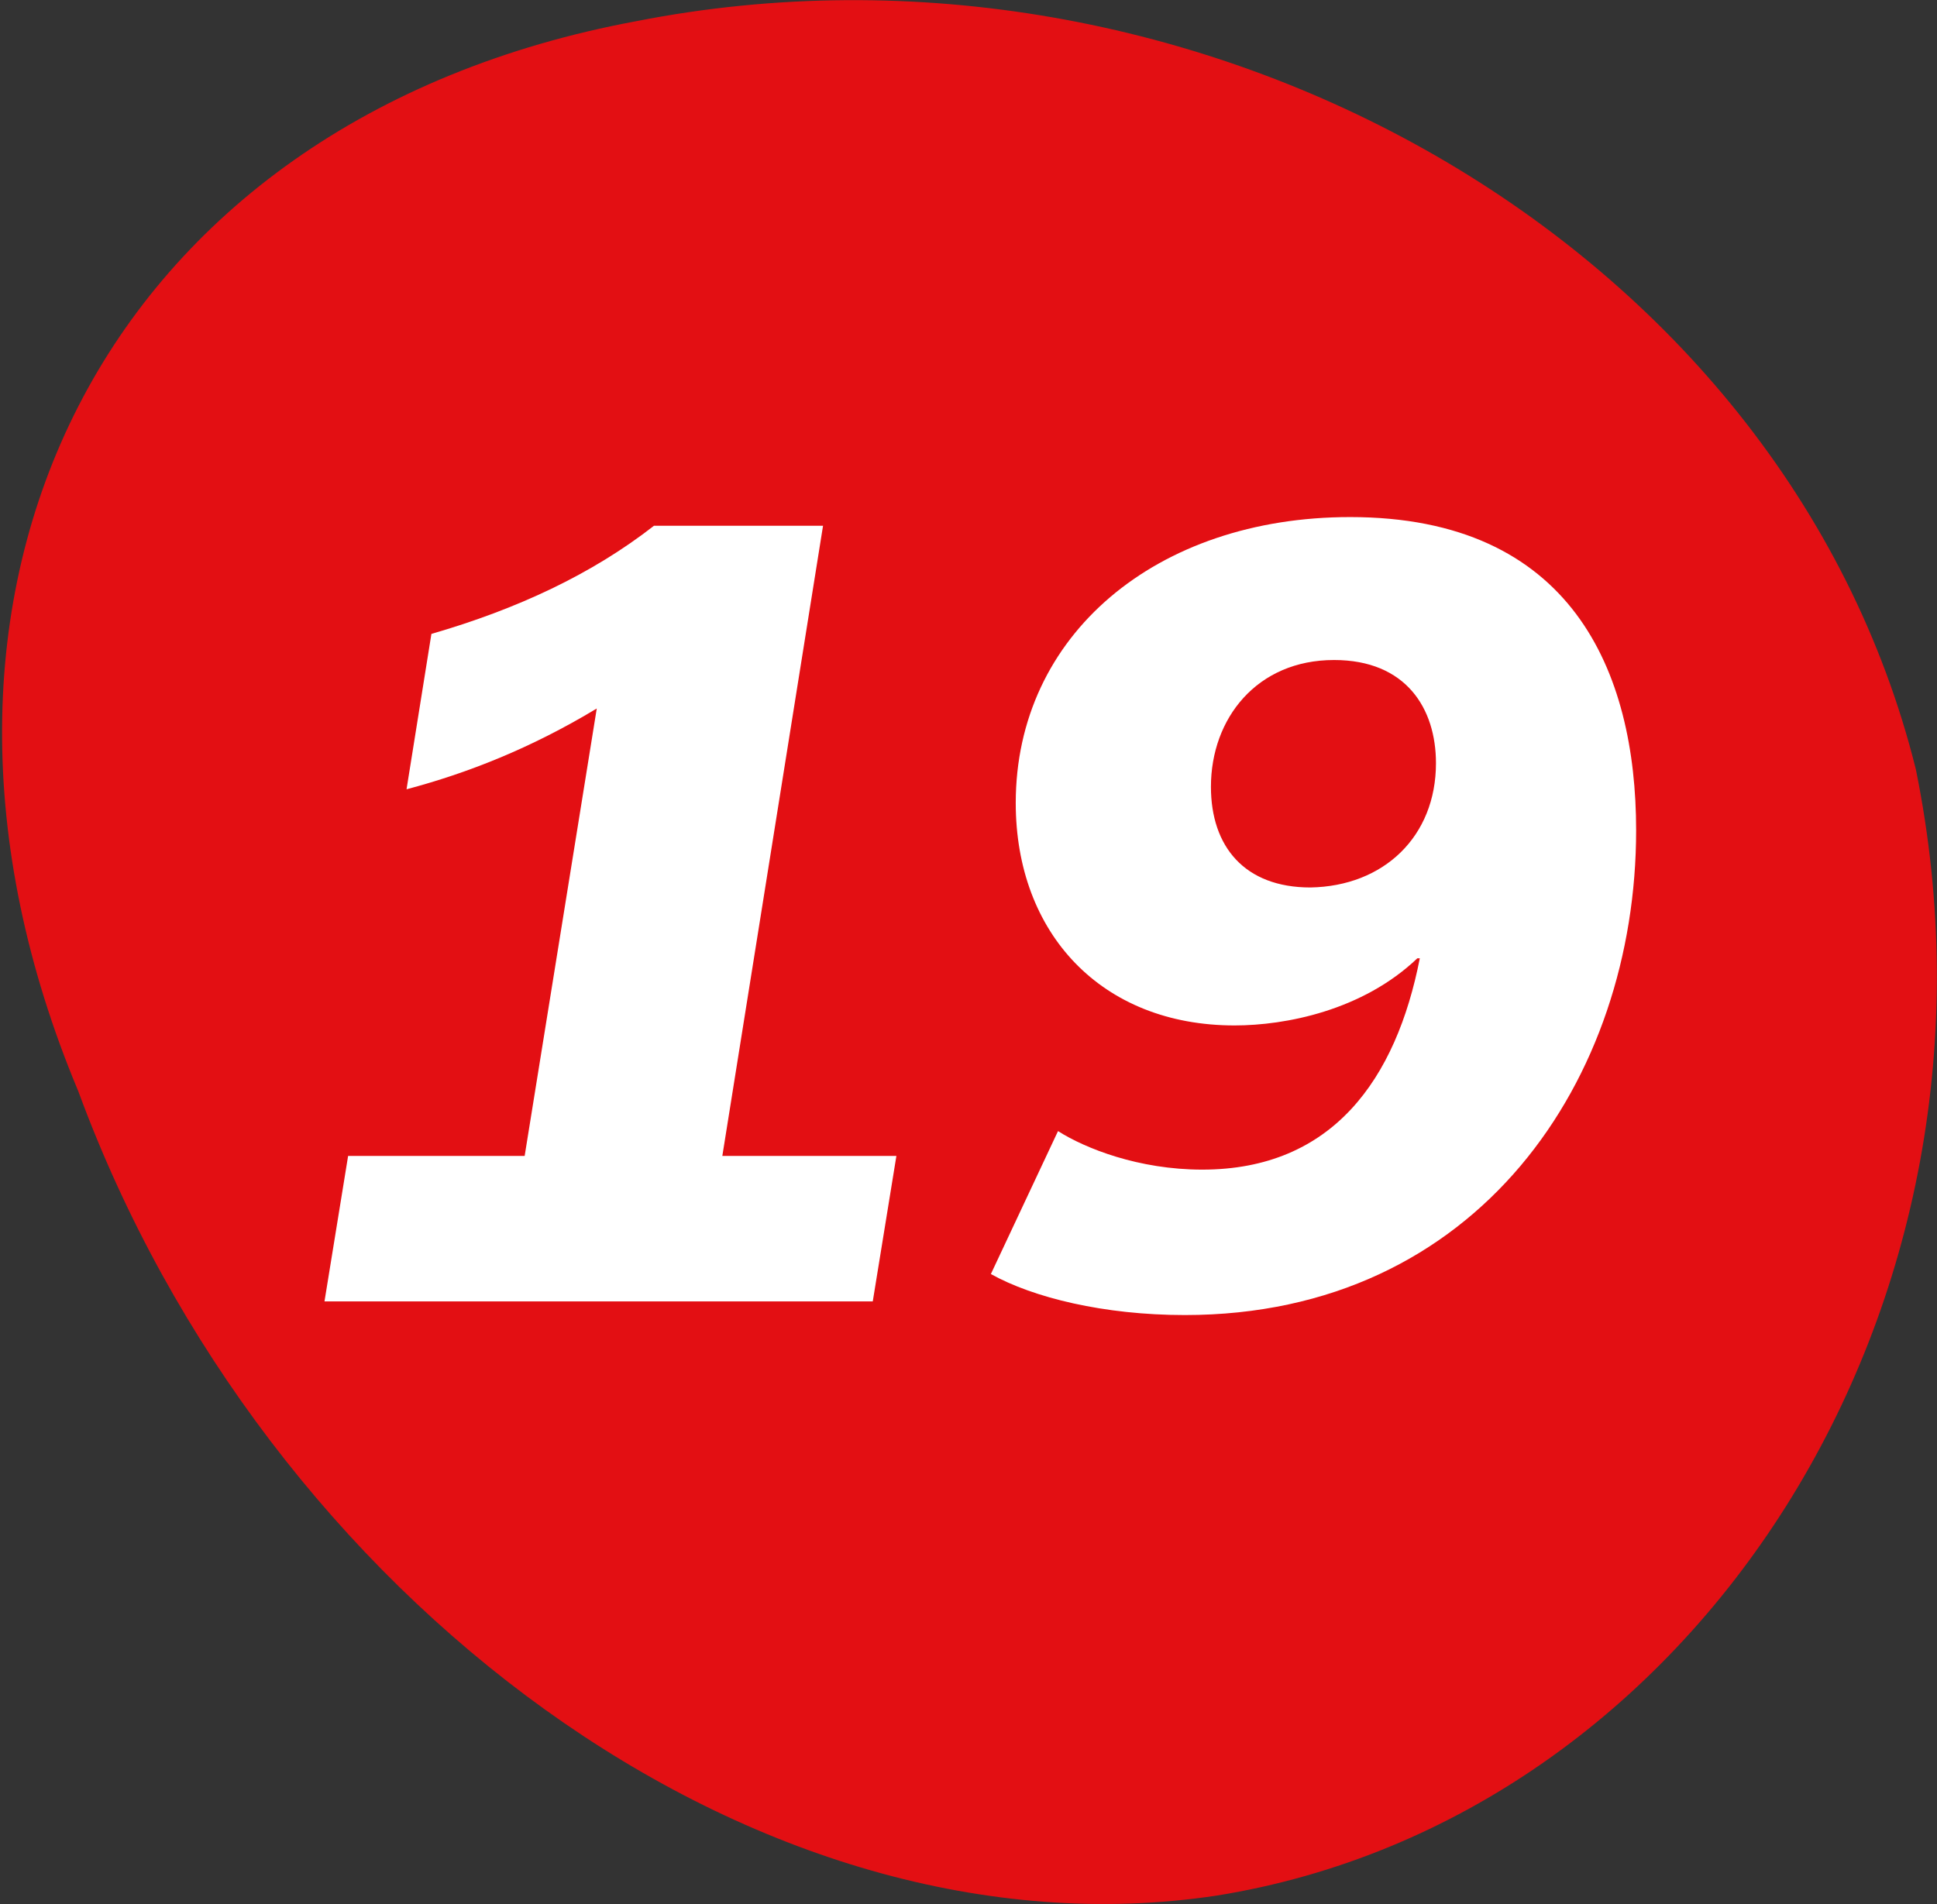
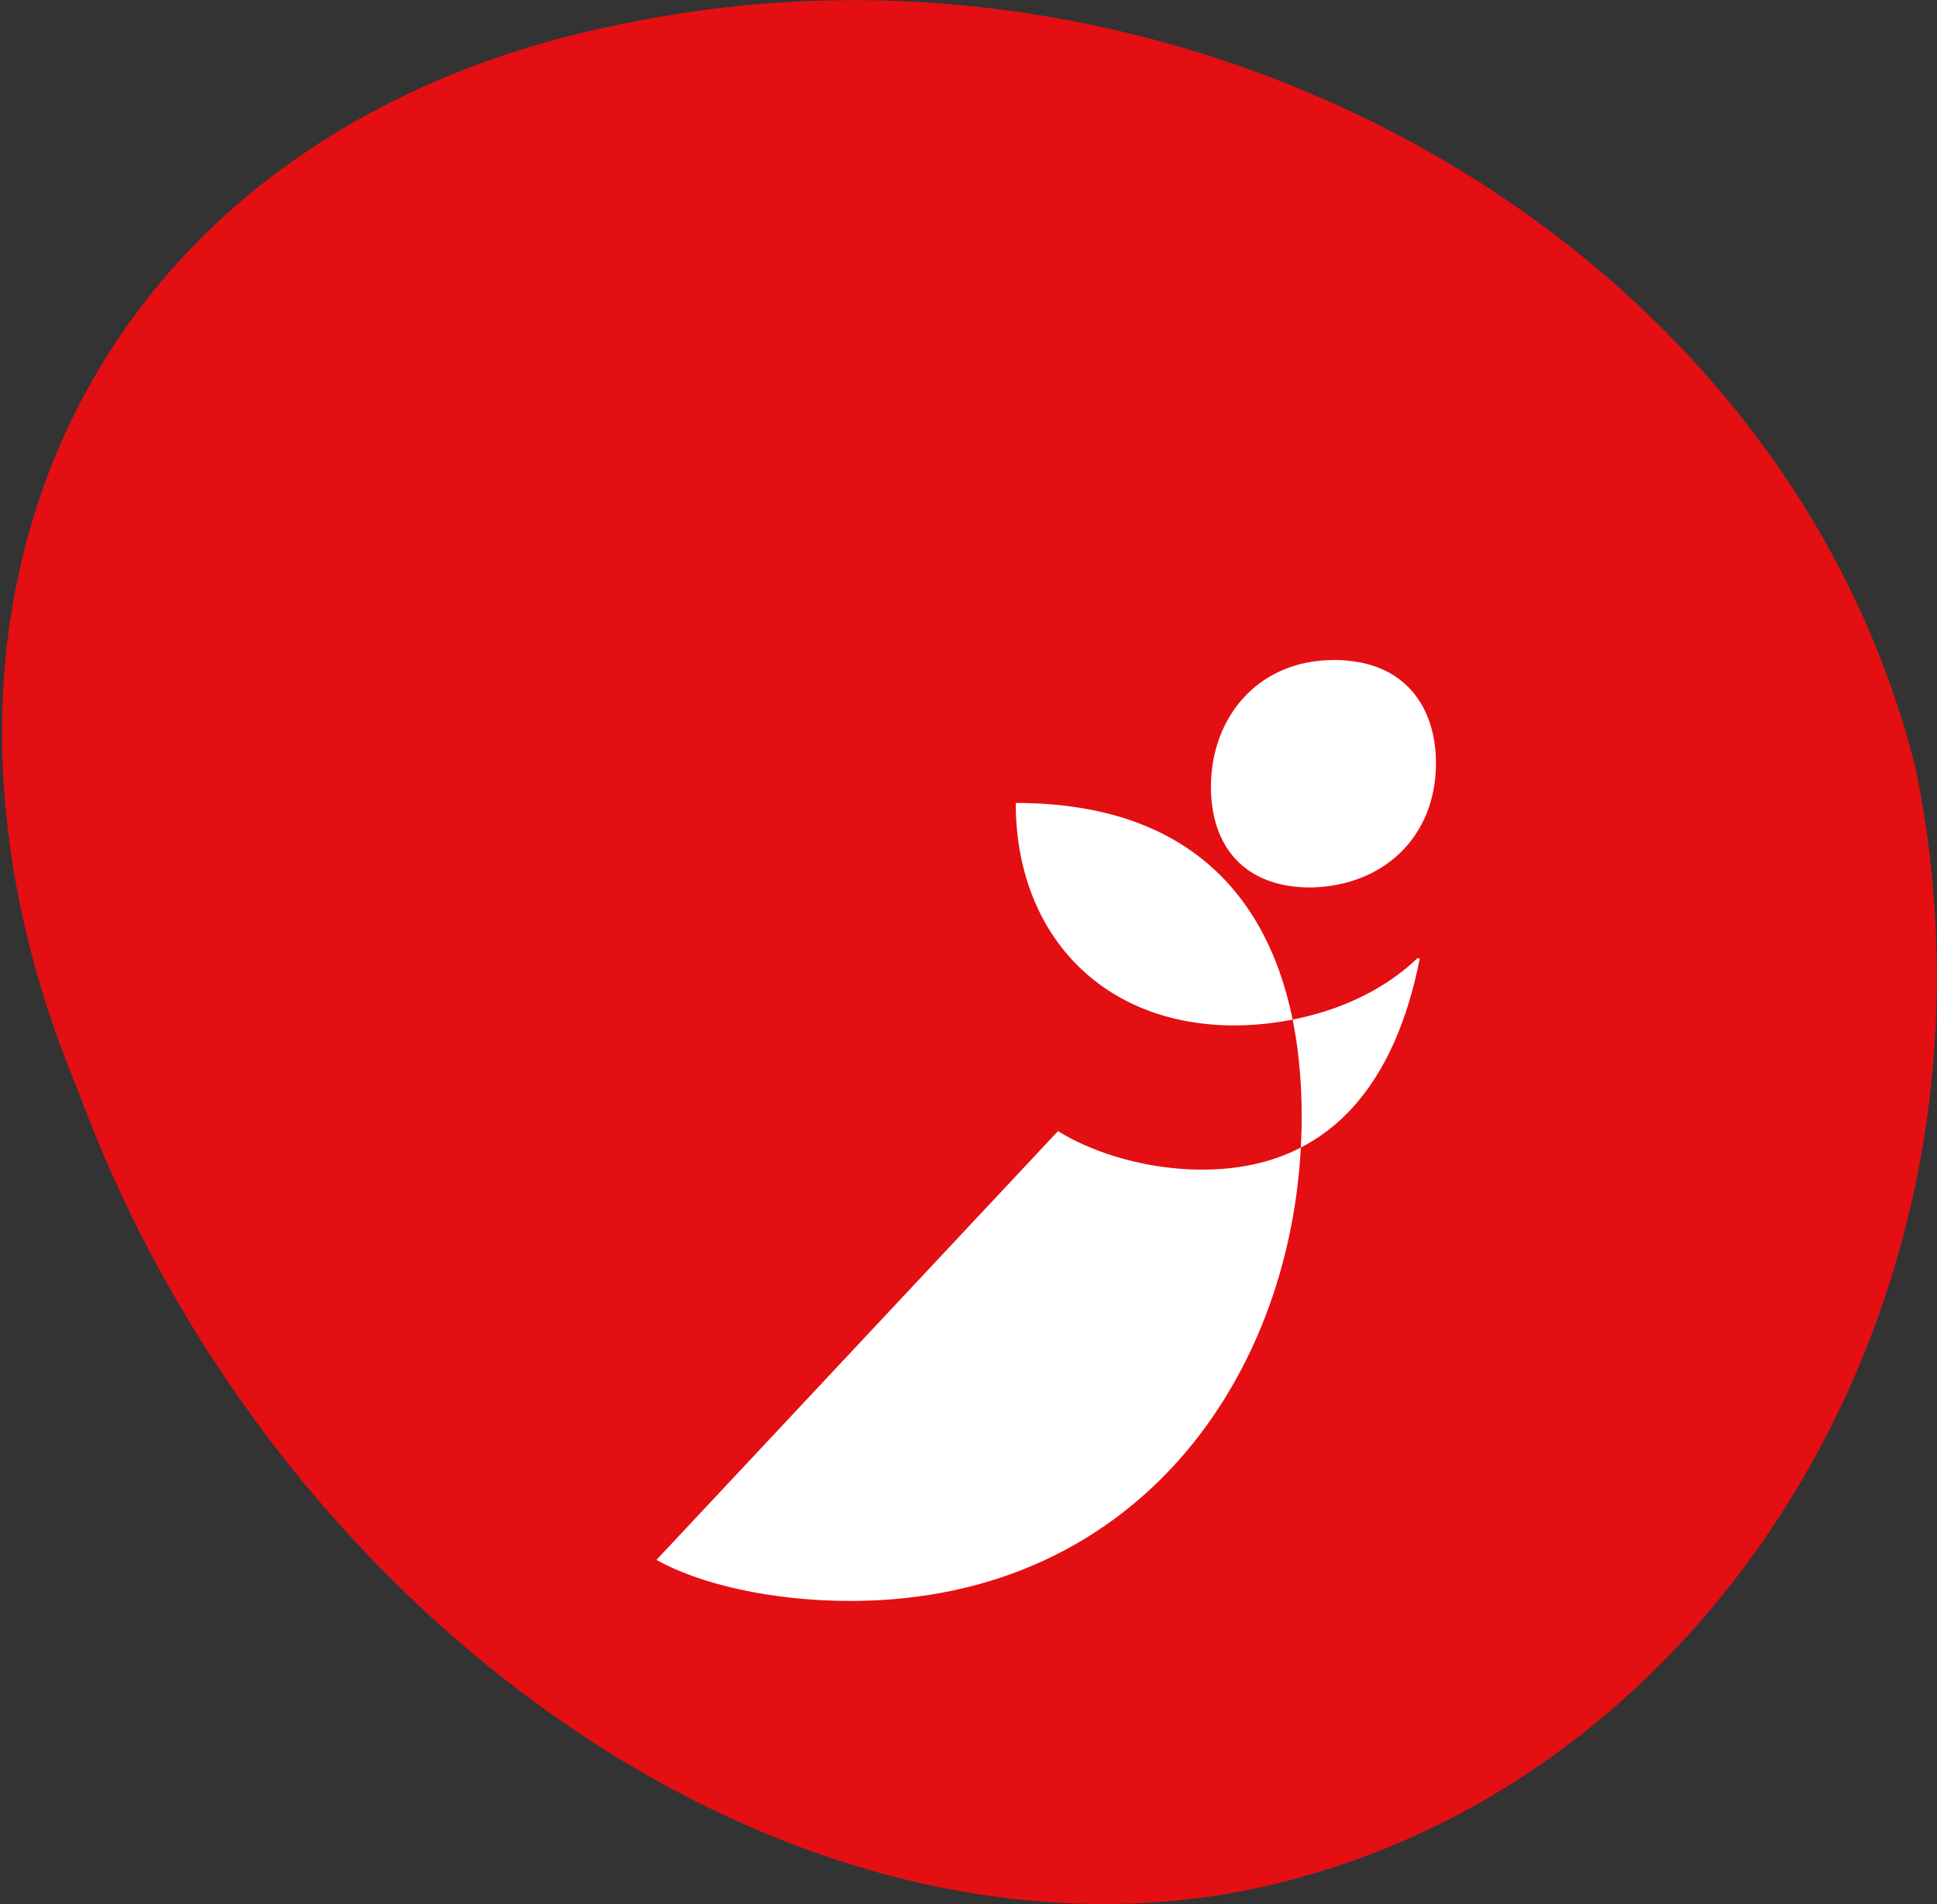
<svg xmlns="http://www.w3.org/2000/svg" version="1.1" id="Layer_1" x="0px" y="0px" viewBox="0 0 155.8 153.2" style="enable-background:new 0 0 155.8 153.2;" xml:space="preserve">
  <rect x="0" y="0" width="155.8" height="153.2" fill="#333333" stroke="none" />
  <style type="text/css">
	.st0{fill:#E30F13;}
	.st1{fill:none;}
	.st2{enable-background:new    ;}
	.st3{fill:#FFFFFF;}
</style>
  <path class="st0" d="M51.2,1.7C96-7.1,143.5,19.3,154.1,61.9c8.8,43.3-17.8,84.4-56.2,90.6c-37,5.6-76.6-23.9-91.6-64.7  C-10.5,47.7,8.1,9.7,51.2,1.7z" />
  <rect y="-3.9" class="st1" width="154" height="152" />
  <g class="st2">
-     <path class="st3" d="M28,93h14.2l5.8-36c-5.3,3.2-10.4,5.2-15.3,6.5l2-12.5c6.9-2,12.9-4.8,17.9-8.7h13.6L58.1,93h14l-1.9,11.7   H26.1L28,93z" />
-     <path class="st3" d="M85.1,91c2.2,1.4,6.5,3.1,11.6,3.1c10.5,0,15.6-7.3,17.5-17h-0.2c-4.4,4.2-10.6,5.4-14.7,5.4   c-10.7,0-17.6-7.4-17.6-17.9c0-13.5,11.3-23,26.9-23c17.8,0,23,12.4,23,25.2c0,20-12.7,39-36.3,39c-6.5,0-12.2-1.4-15.6-3.3   L85.1,91z M115.5,61.4c0-4.4-2.4-8.3-8.2-8.3c-6.2,0-9.9,4.7-9.9,10.2c0,4.8,2.7,8.1,8,8.1C111.3,71.3,115.5,67.3,115.5,61.4z" />
+     <path class="st3" d="M85.1,91c2.2,1.4,6.5,3.1,11.6,3.1c10.5,0,15.6-7.3,17.5-17h-0.2c-4.4,4.2-10.6,5.4-14.7,5.4   c-10.7,0-17.6-7.4-17.6-17.9c17.8,0,23,12.4,23,25.2c0,20-12.7,39-36.3,39c-6.5,0-12.2-1.4-15.6-3.3   L85.1,91z M115.5,61.4c0-4.4-2.4-8.3-8.2-8.3c-6.2,0-9.9,4.7-9.9,10.2c0,4.8,2.7,8.1,8,8.1C111.3,71.3,115.5,67.3,115.5,61.4z" />
  </g>
</svg>